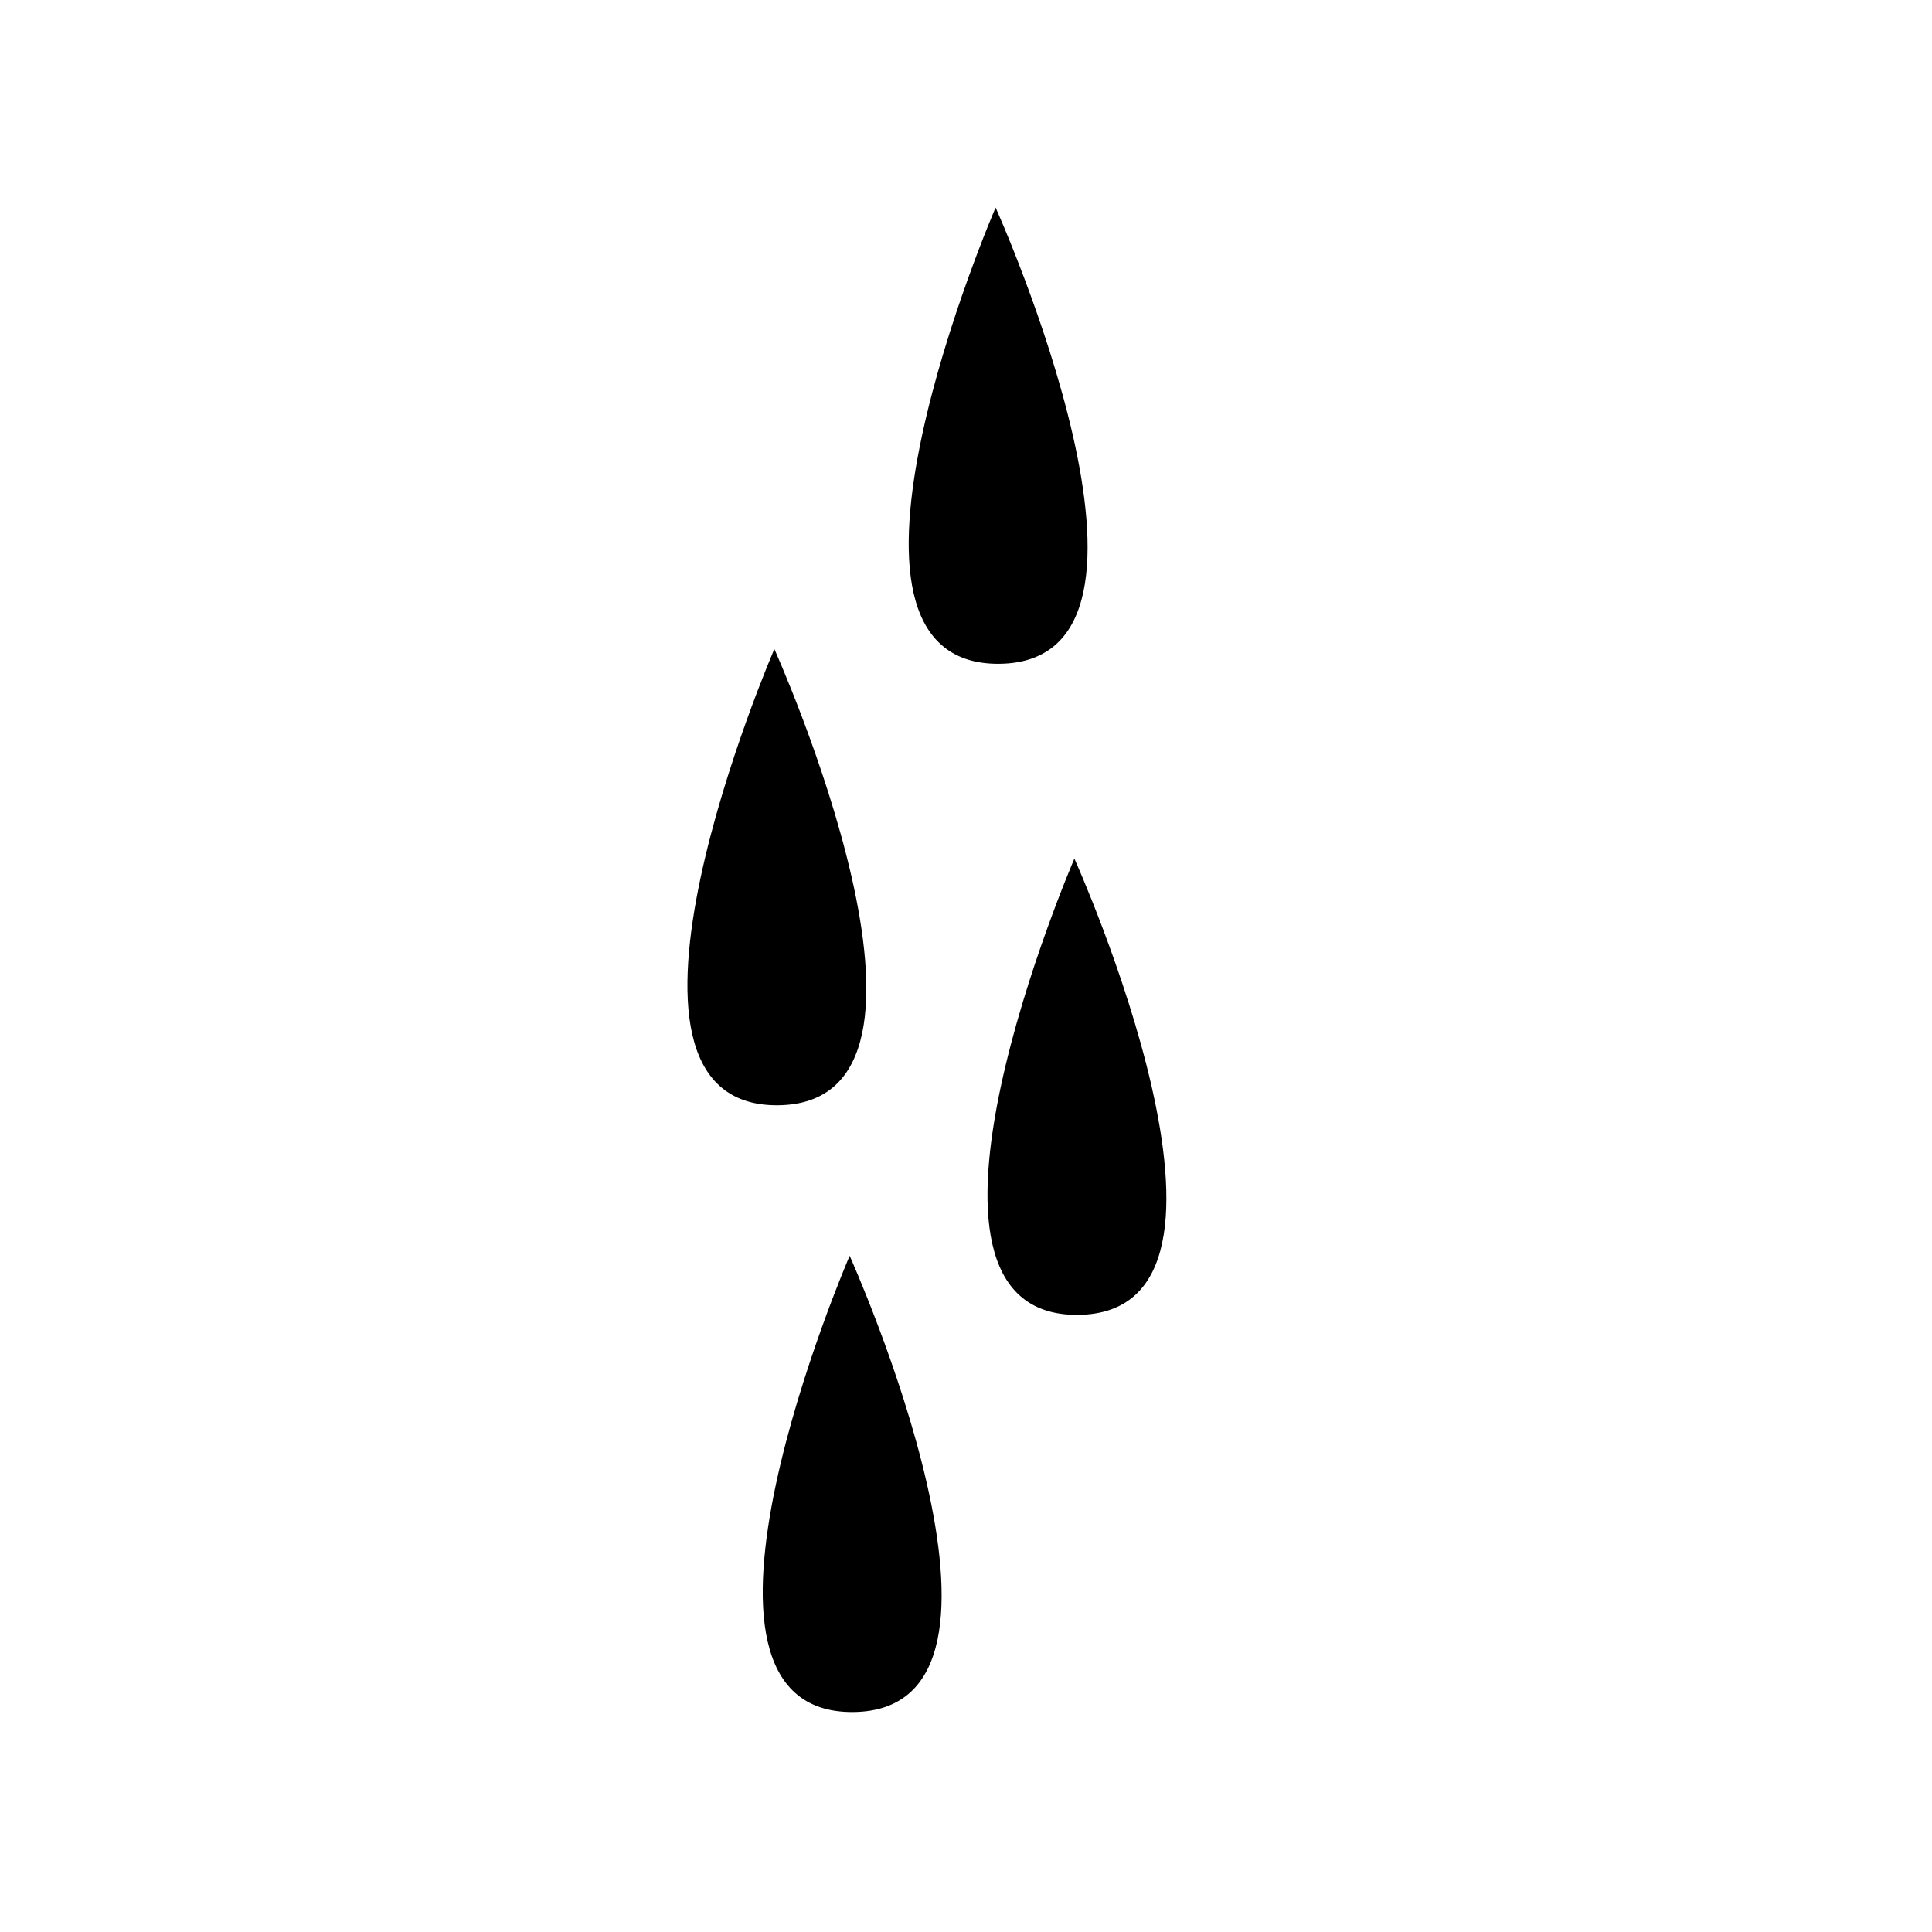
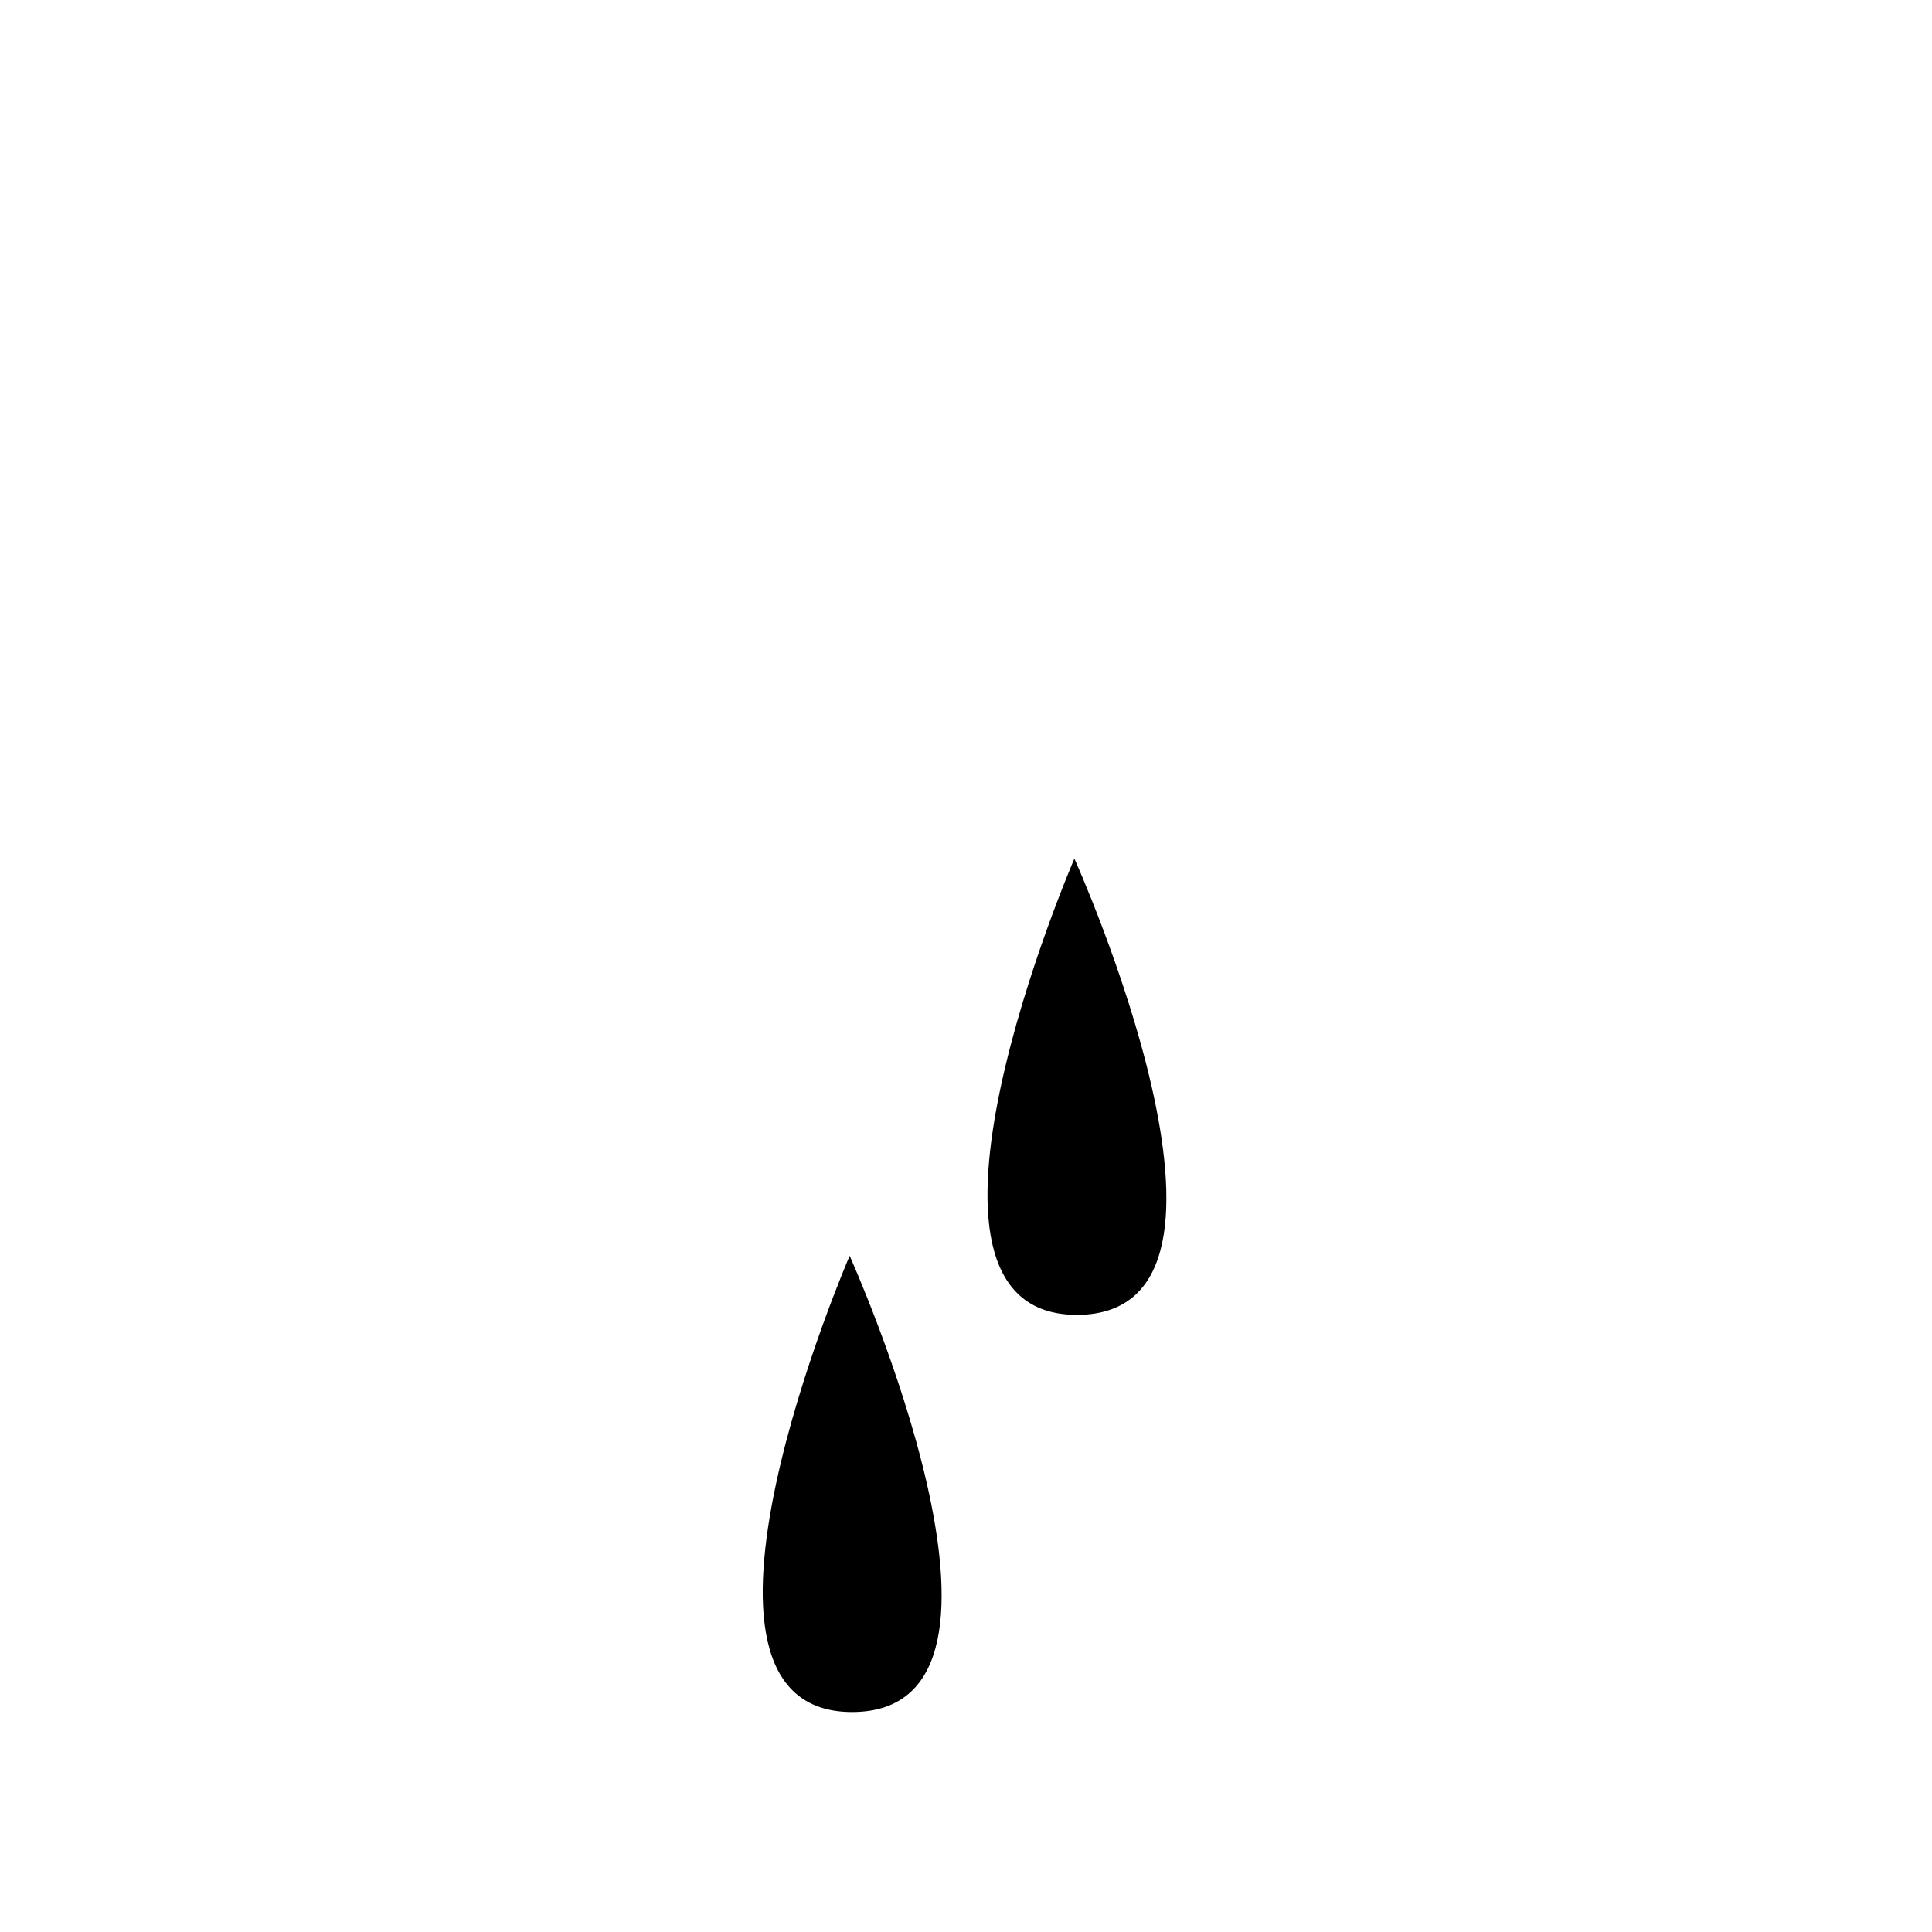
<svg xmlns="http://www.w3.org/2000/svg" version="1.1" width="50" height="50" viewBox="0 0 50 50" xml:space="preserve">
  <g transform="translate(-50,-1950)">
-     <path d="M70.04,1966.797c0,0-5.12,11.846,0.089,11.807C75.336,1978.564,70.04,1966.797,70.04,1966.797" />
    <path d="M71.989,1982.5c0,0-5.12,11.846,0.088,11.807S71.989,1982.5,71.989,1982.5" />
-     <path d="M75.766,1955.372c0,0-5.119,11.846,0.089,11.807C81.063,1967.139,75.766,1955.372,75.766,1955.372" />
    <path d="M77.805,1972.221c0,0-5.119,11.846,0.089,11.808C83.102,1983.989,77.805,1972.221,77.805,1972.221" />
  </g>
</svg>